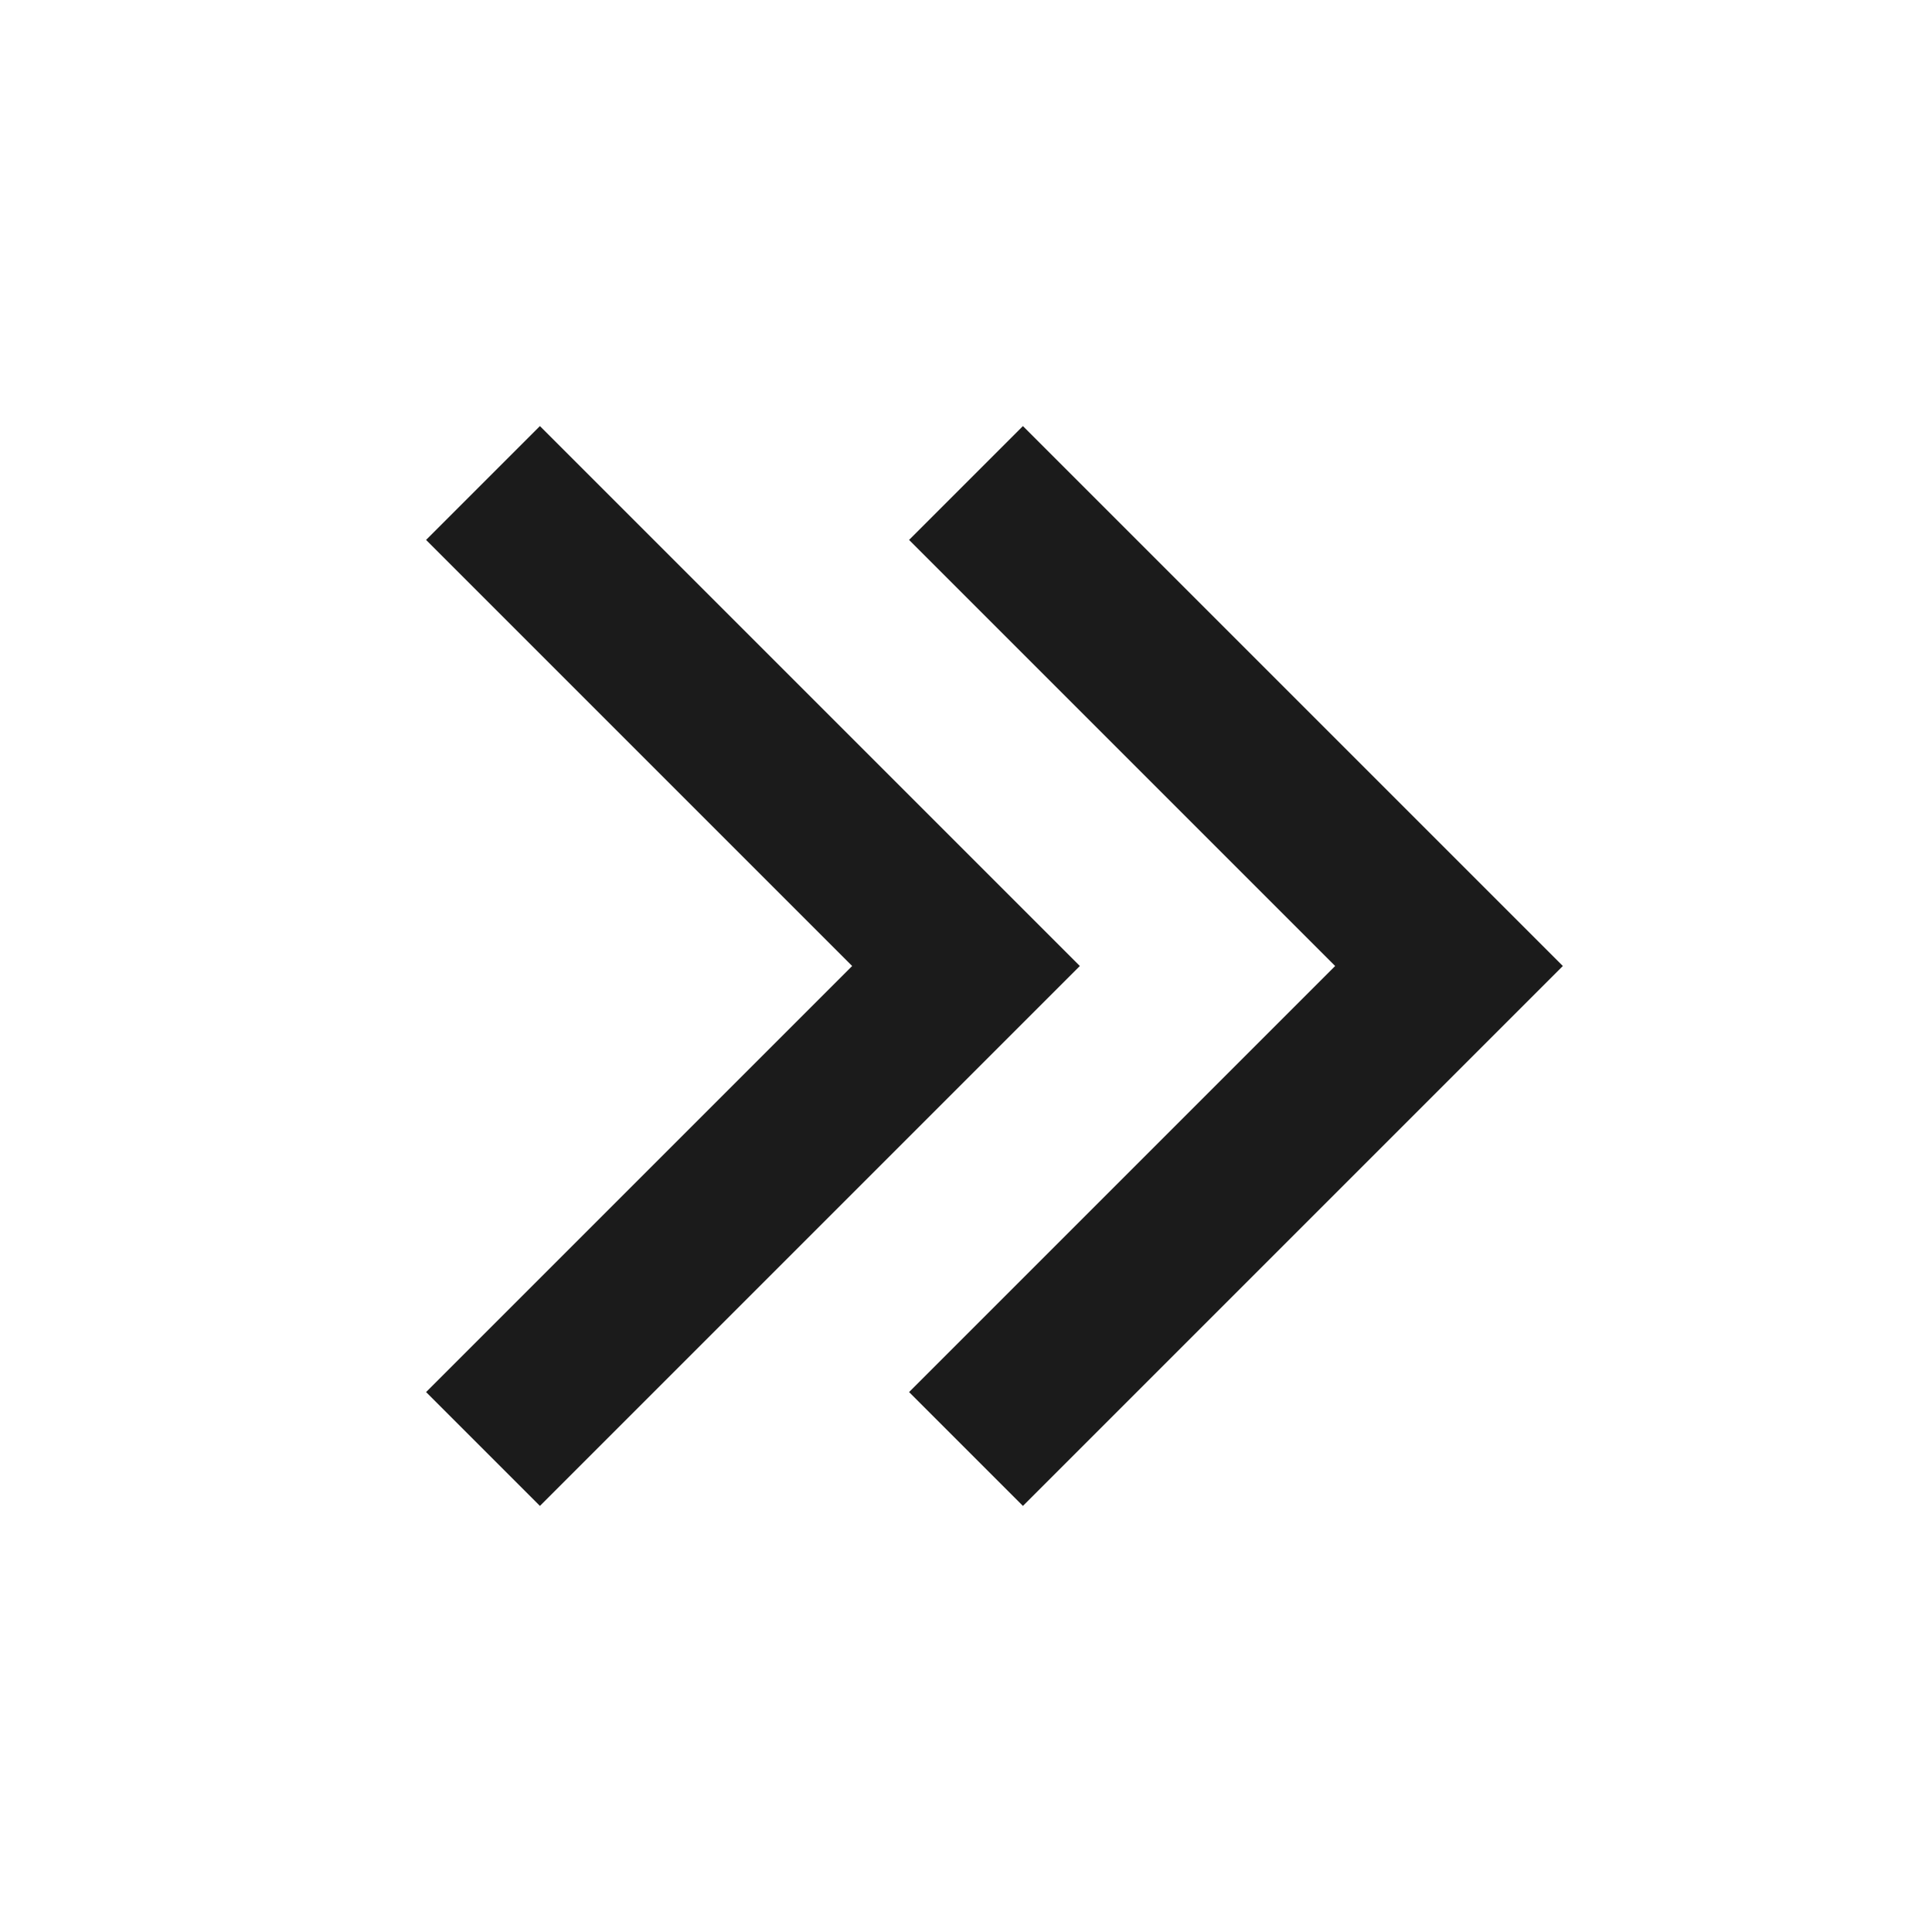
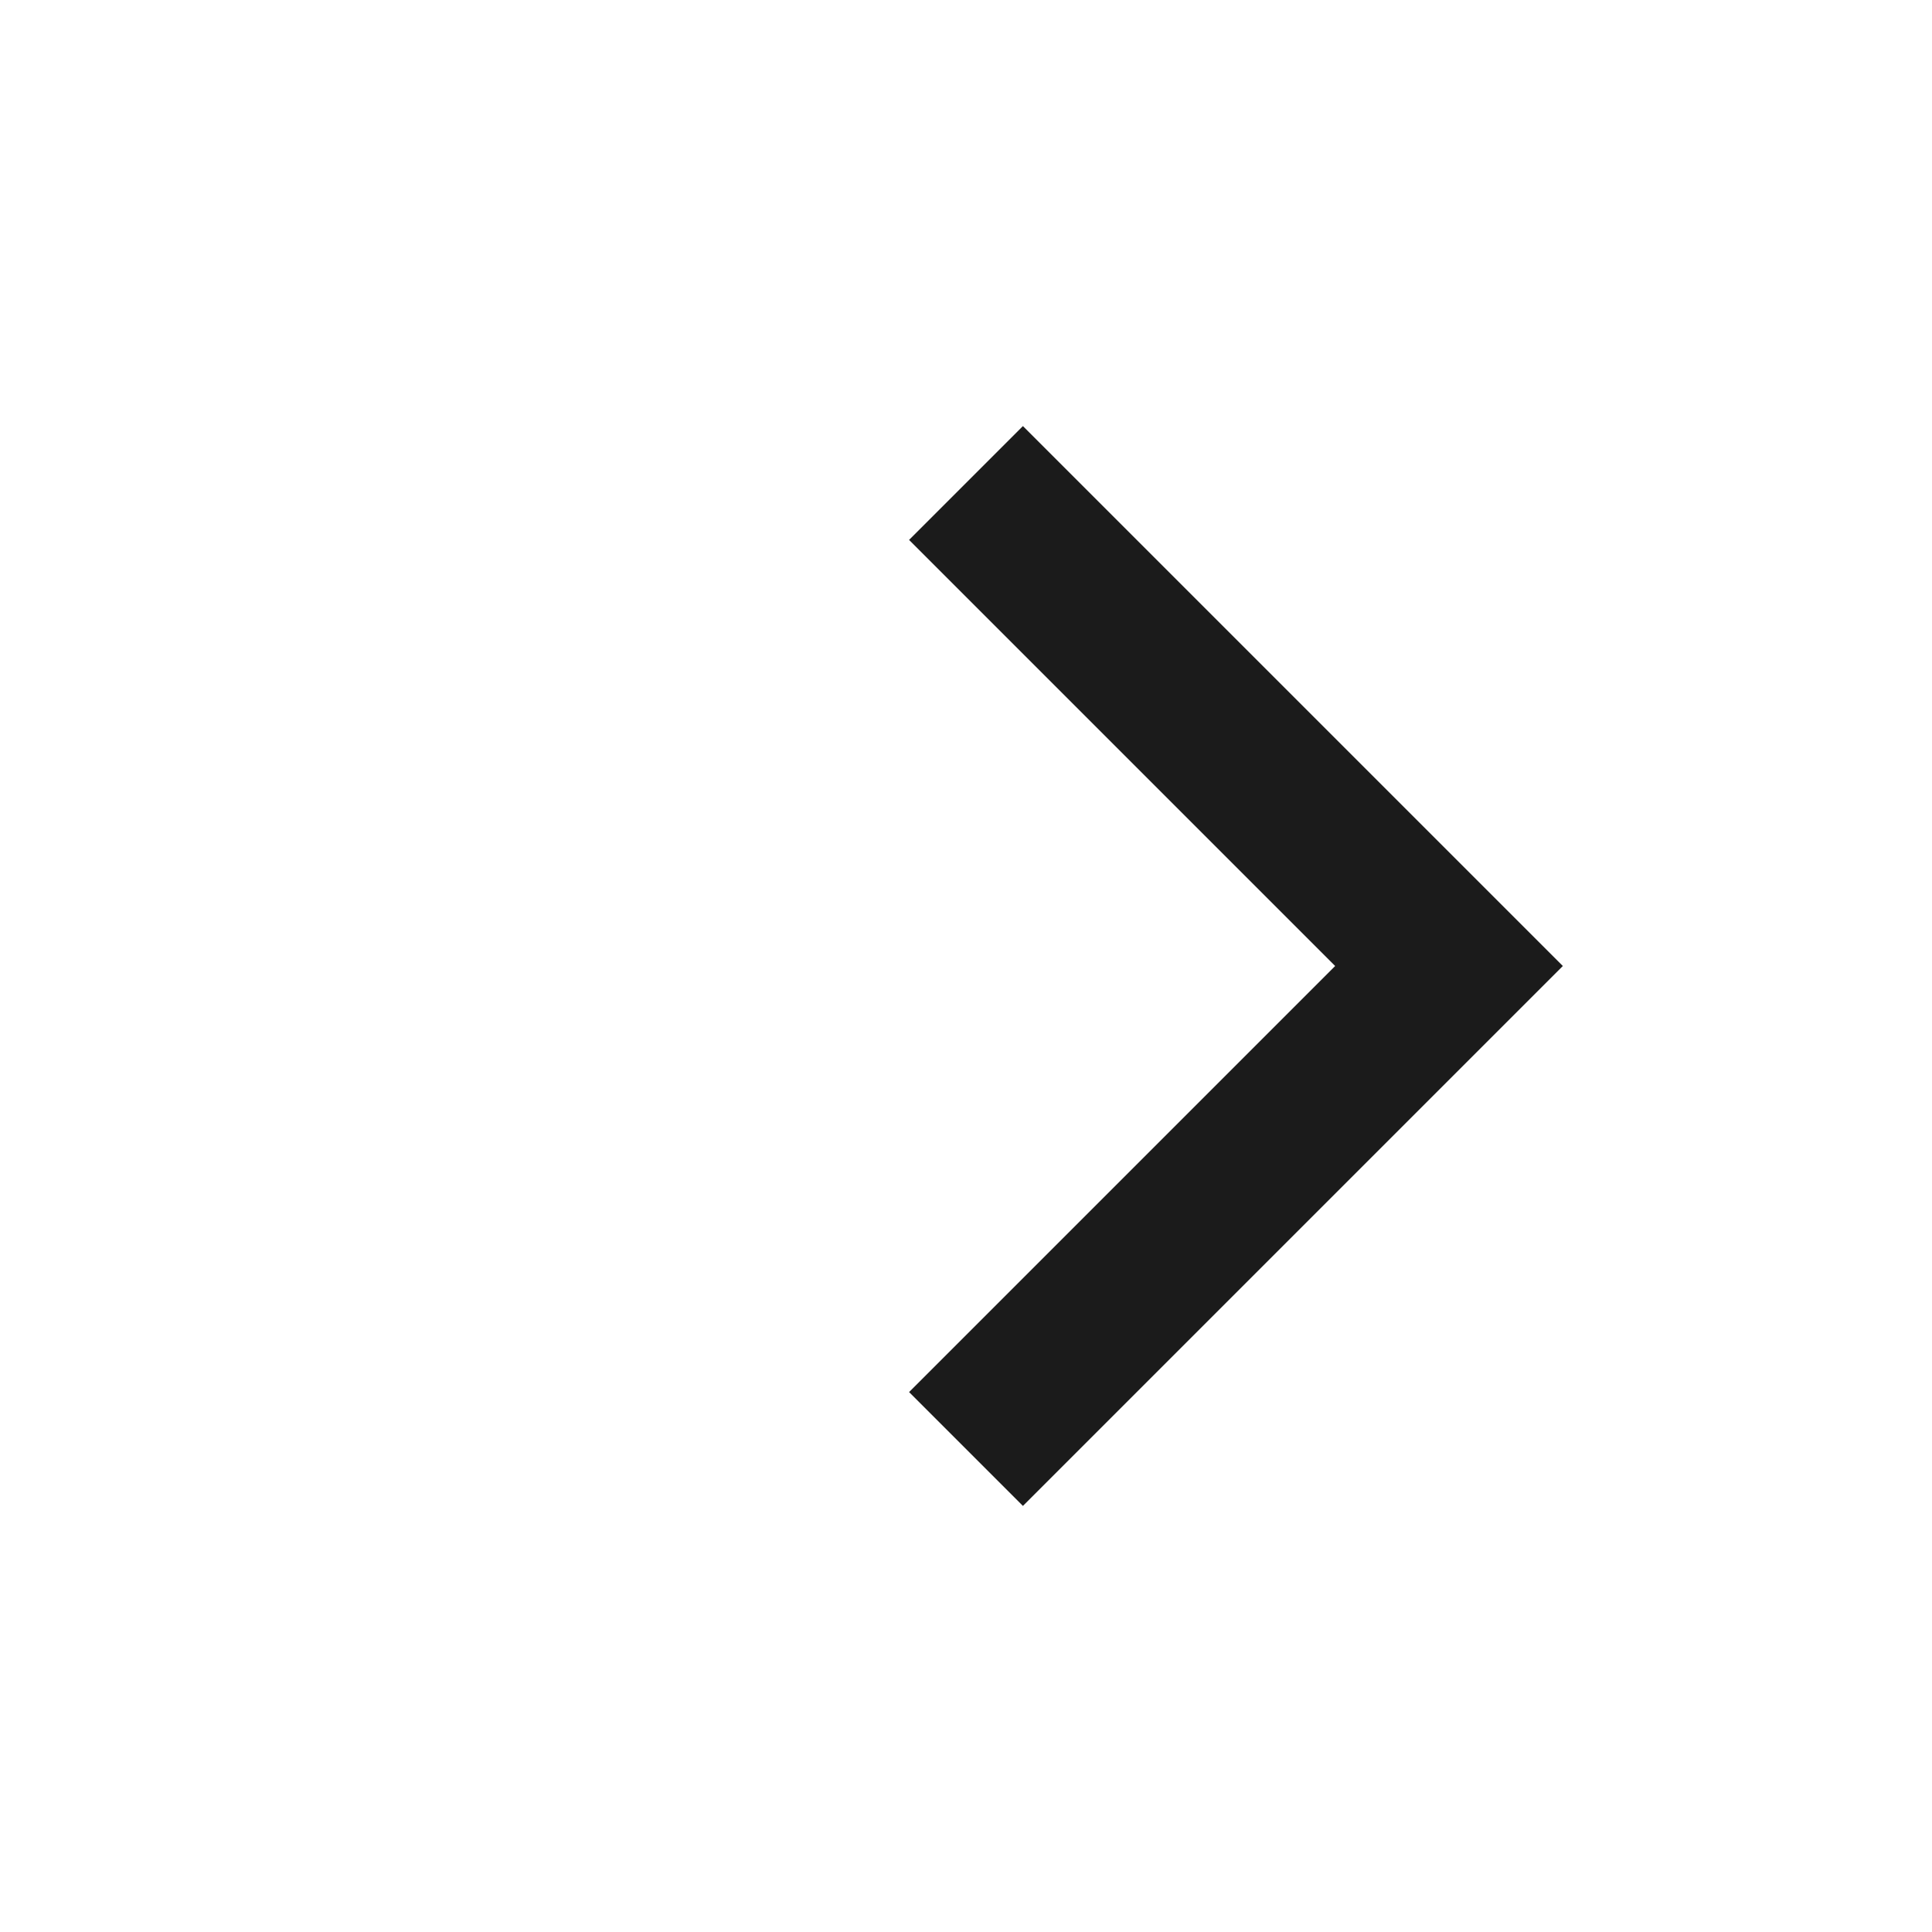
<svg xmlns="http://www.w3.org/2000/svg" width="24" height="24" viewBox="0 0 24 24" fill="none">
  <path d="M12 18L18 12L12 6" stroke="#1B1B1B" stroke-width="2" />
-   <path d="M6 18L12 12L6 6" stroke="#1B1B1B" stroke-width="2" />
</svg>